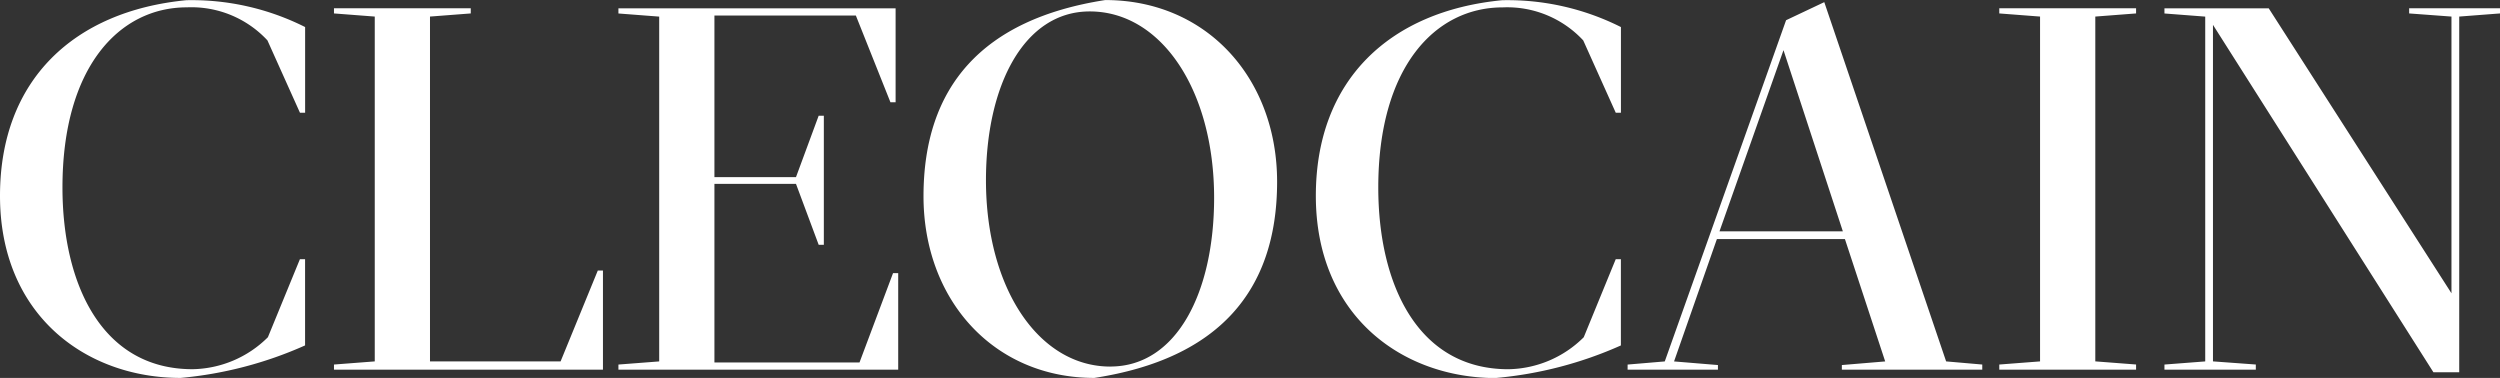
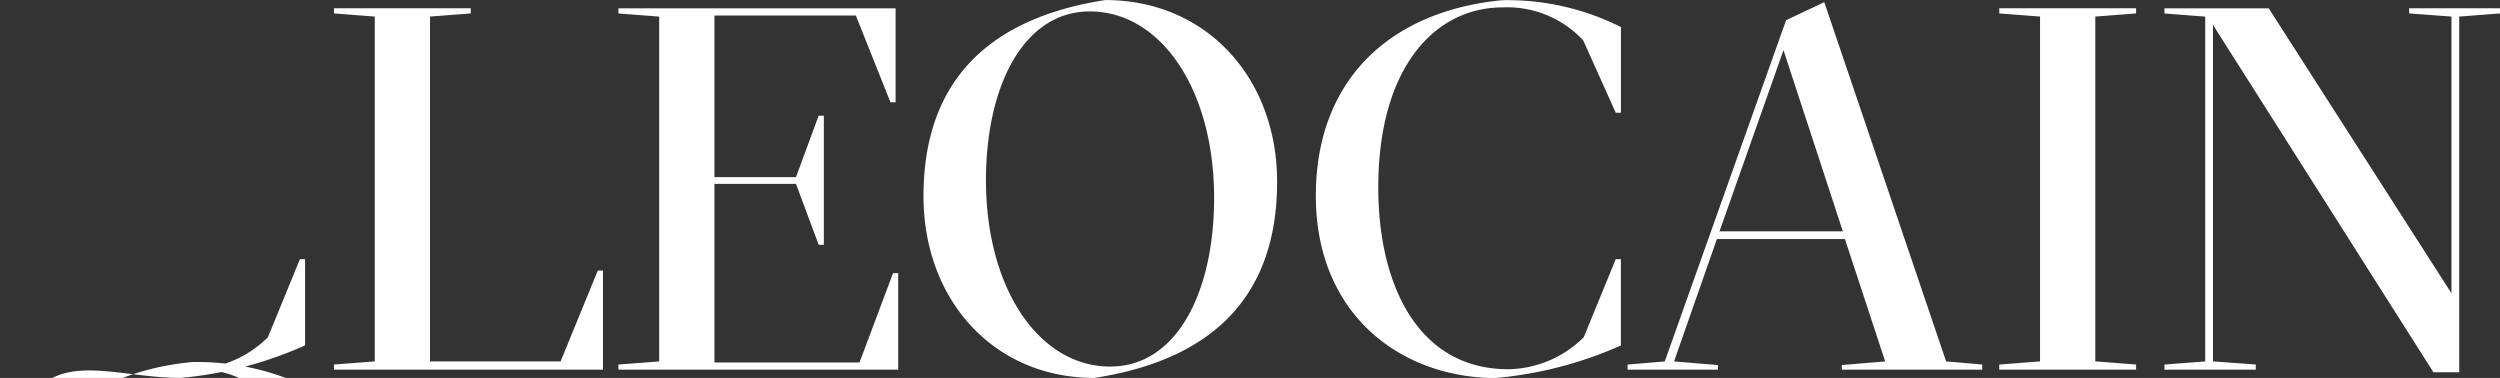
<svg xmlns="http://www.w3.org/2000/svg" viewBox="0 0 176.26 26.645" height="26.645" width="176.26">
  <rect x="0" y="0" width="176.26" height="26.645" fill="#333333" stroke="none" />
-   <path fill="#fff" transform="translate(-2.508 47.263)" d="M15.246-20.618a27.627,27.627,0,0,0,8.771-2.292v-6.079h-.364l-2.256,5.5a7.7,7.7,0,0,1-5.314,2.256c-6.405,0-9.171-6.005-9.171-12.812,0-8.48,4-12.7,8.771-12.7a7.317,7.317,0,0,1,5.68,2.329l2.293,5.1h.364v-6.04a17.791,17.791,0,0,0-8.371-1.893c-7.9.764-13.141,5.6-13.141,13.794C2.508-25.095,8.514-20.618,15.246-20.618ZM26.055-21.2H45.019v-6.988h-.364l-2.623,6.405H32.824V-46.095l2.875-.221v-.364H26.055v.364l2.875.221v24.312l-2.875.221Zm20.054,0H65.835v-6.806h-.364l-2.365,6.3H52.878V-34.3h5.75l1.6,4.295h.364v-9.1h-.364l-1.6,4.331h-5.75V-46.167h9.972l2.438,6.114h.364v-6.624H46.109v.364l2.875.221v24.31l-2.875.221Zm33.556.582c8.735-1.347,12.884-6.114,12.884-13.83,0-7.279-4.95-12.811-12.119-12.811-8.662,1.347-12.811,6.114-12.811,13.83C67.618-26.15,72.532-20.618,79.665-20.618Zm1.128-.8c-5.059,0-8.771-5.532-8.771-13.139,0-6.7,2.693-11.9,7.315-11.9,5.059,0,8.771,5.569,8.771,13.139C88.109-26.623,85.452-21.421,80.793-21.421Zm27.223.8a27.627,27.627,0,0,0,8.771-2.29v-6.079h-.364l-2.254,5.5a7.7,7.7,0,0,1-5.316,2.256c-6.405,0-9.171-6.005-9.171-12.811,0-8.48,4-12.7,8.771-12.7a7.317,7.317,0,0,1,5.68,2.329l2.293,5.1h.364v-6.042a17.791,17.791,0,0,0-8.371-1.893c-7.9.764-13.139,5.6-13.139,13.794,0,8.371,6,12.847,12.736,12.847Zm9.244-.58h6.369v-.328l-3.094-.255,3.021-8.627h9.026l2.839,8.627-3.055.255v.328h9.9v-.364l-2.548-.221-8.591-25.329-2.693,1.274-8.553,24.057-2.62.221Zm6.478-9.754,4.513-12.775,4.185,12.775ZM143.465-21.2h9.645v-.364l-2.875-.221v-24.31l2.875-.221v-.364h-9.645v.364l2.875.221v24.312l-2.875.221Zm30.608.182h1.82V-46.095l2.875-.221v-.364h-6.406v.364l2.984.221v19.508l-12.884-20.09h-7.352v.364l2.875.221v24.31l-2.875.221v.362h6.442v-.364l-3.021-.221V-45.512Z" />
+   <path fill="#fff" transform="translate(-2.508 47.263)" d="M15.246-20.618a27.627,27.627,0,0,0,8.771-2.292v-6.079h-.364l-2.256,5.5a7.7,7.7,0,0,1-5.314,2.256a7.317,7.317,0,0,1,5.68,2.329l2.293,5.1h.364v-6.04a17.791,17.791,0,0,0-8.371-1.893c-7.9.764-13.141,5.6-13.141,13.794C2.508-25.095,8.514-20.618,15.246-20.618ZM26.055-21.2H45.019v-6.988h-.364l-2.623,6.405H32.824V-46.095l2.875-.221v-.364H26.055v.364l2.875.221v24.312l-2.875.221Zm20.054,0H65.835v-6.806h-.364l-2.365,6.3H52.878V-34.3h5.75l1.6,4.295h.364v-9.1h-.364l-1.6,4.331h-5.75V-46.167h9.972l2.438,6.114h.364v-6.624H46.109v.364l2.875.221v24.31l-2.875.221Zm33.556.582c8.735-1.347,12.884-6.114,12.884-13.83,0-7.279-4.95-12.811-12.119-12.811-8.662,1.347-12.811,6.114-12.811,13.83C67.618-26.15,72.532-20.618,79.665-20.618Zm1.128-.8c-5.059,0-8.771-5.532-8.771-13.139,0-6.7,2.693-11.9,7.315-11.9,5.059,0,8.771,5.569,8.771,13.139C88.109-26.623,85.452-21.421,80.793-21.421Zm27.223.8a27.627,27.627,0,0,0,8.771-2.29v-6.079h-.364l-2.254,5.5a7.7,7.7,0,0,1-5.316,2.256c-6.405,0-9.171-6.005-9.171-12.811,0-8.48,4-12.7,8.771-12.7a7.317,7.317,0,0,1,5.68,2.329l2.293,5.1h.364v-6.042a17.791,17.791,0,0,0-8.371-1.893c-7.9.764-13.139,5.6-13.139,13.794,0,8.371,6,12.847,12.736,12.847Zm9.244-.58h6.369v-.328l-3.094-.255,3.021-8.627h9.026l2.839,8.627-3.055.255v.328h9.9v-.364l-2.548-.221-8.591-25.329-2.693,1.274-8.553,24.057-2.62.221Zm6.478-9.754,4.513-12.775,4.185,12.775ZM143.465-21.2h9.645v-.364l-2.875-.221v-24.31l2.875-.221v-.364h-9.645v.364l2.875.221v24.312l-2.875.221Zm30.608.182h1.82V-46.095l2.875-.221v-.364h-6.406v.364l2.984.221v19.508l-12.884-20.09h-7.352v.364l2.875.221v24.31l-2.875.221v.362h6.442v-.364l-3.021-.221V-45.512Z" />
</svg>